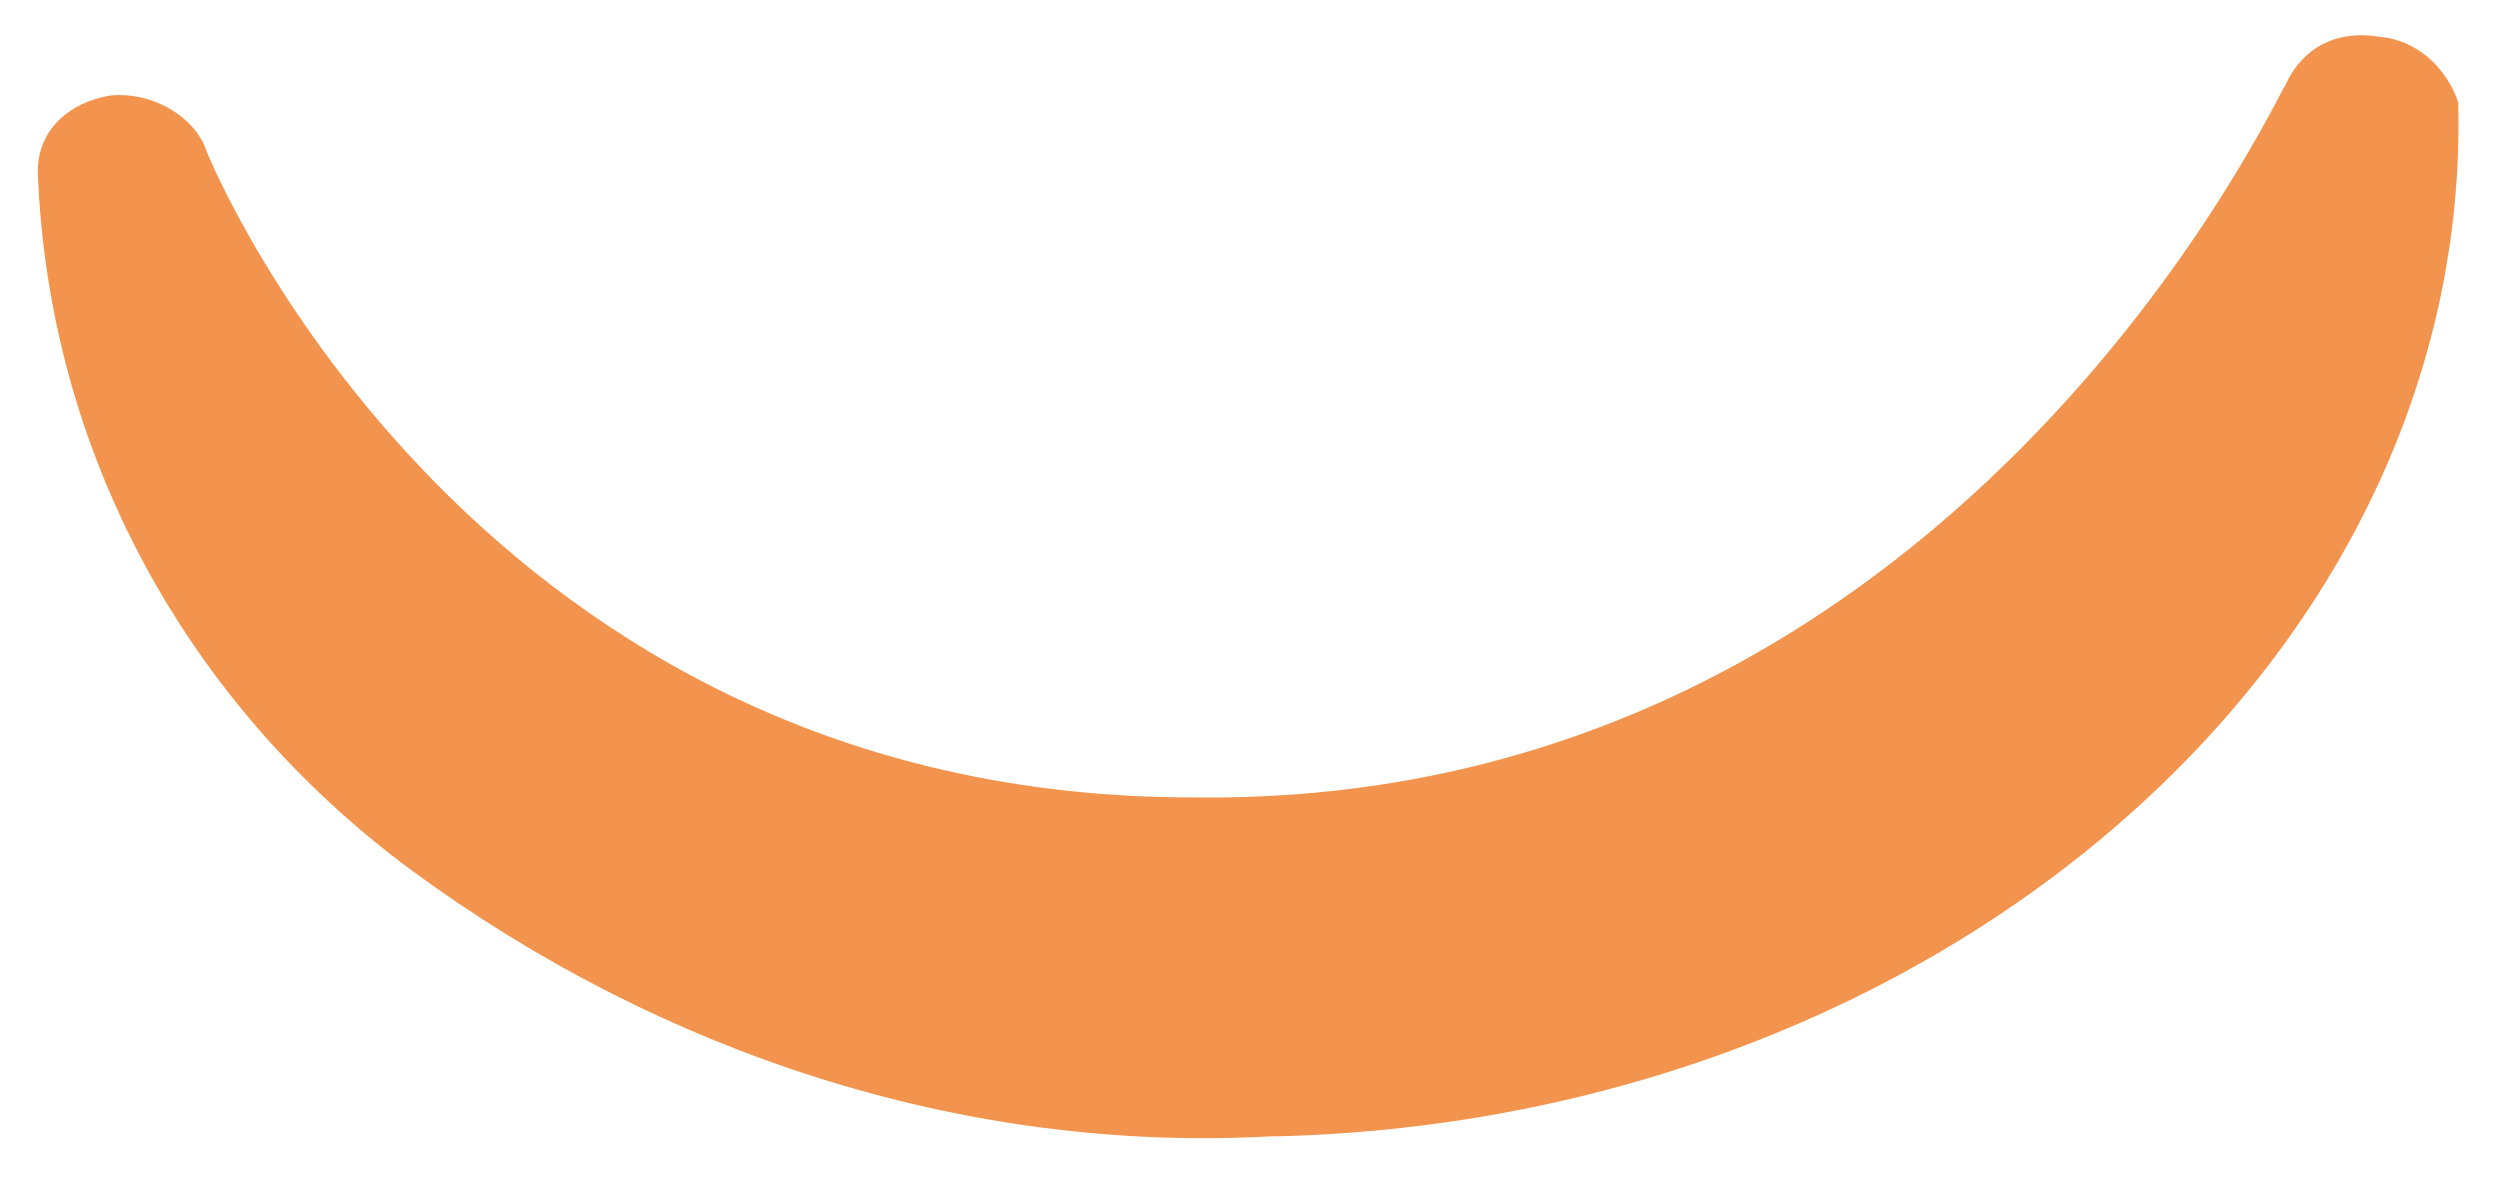
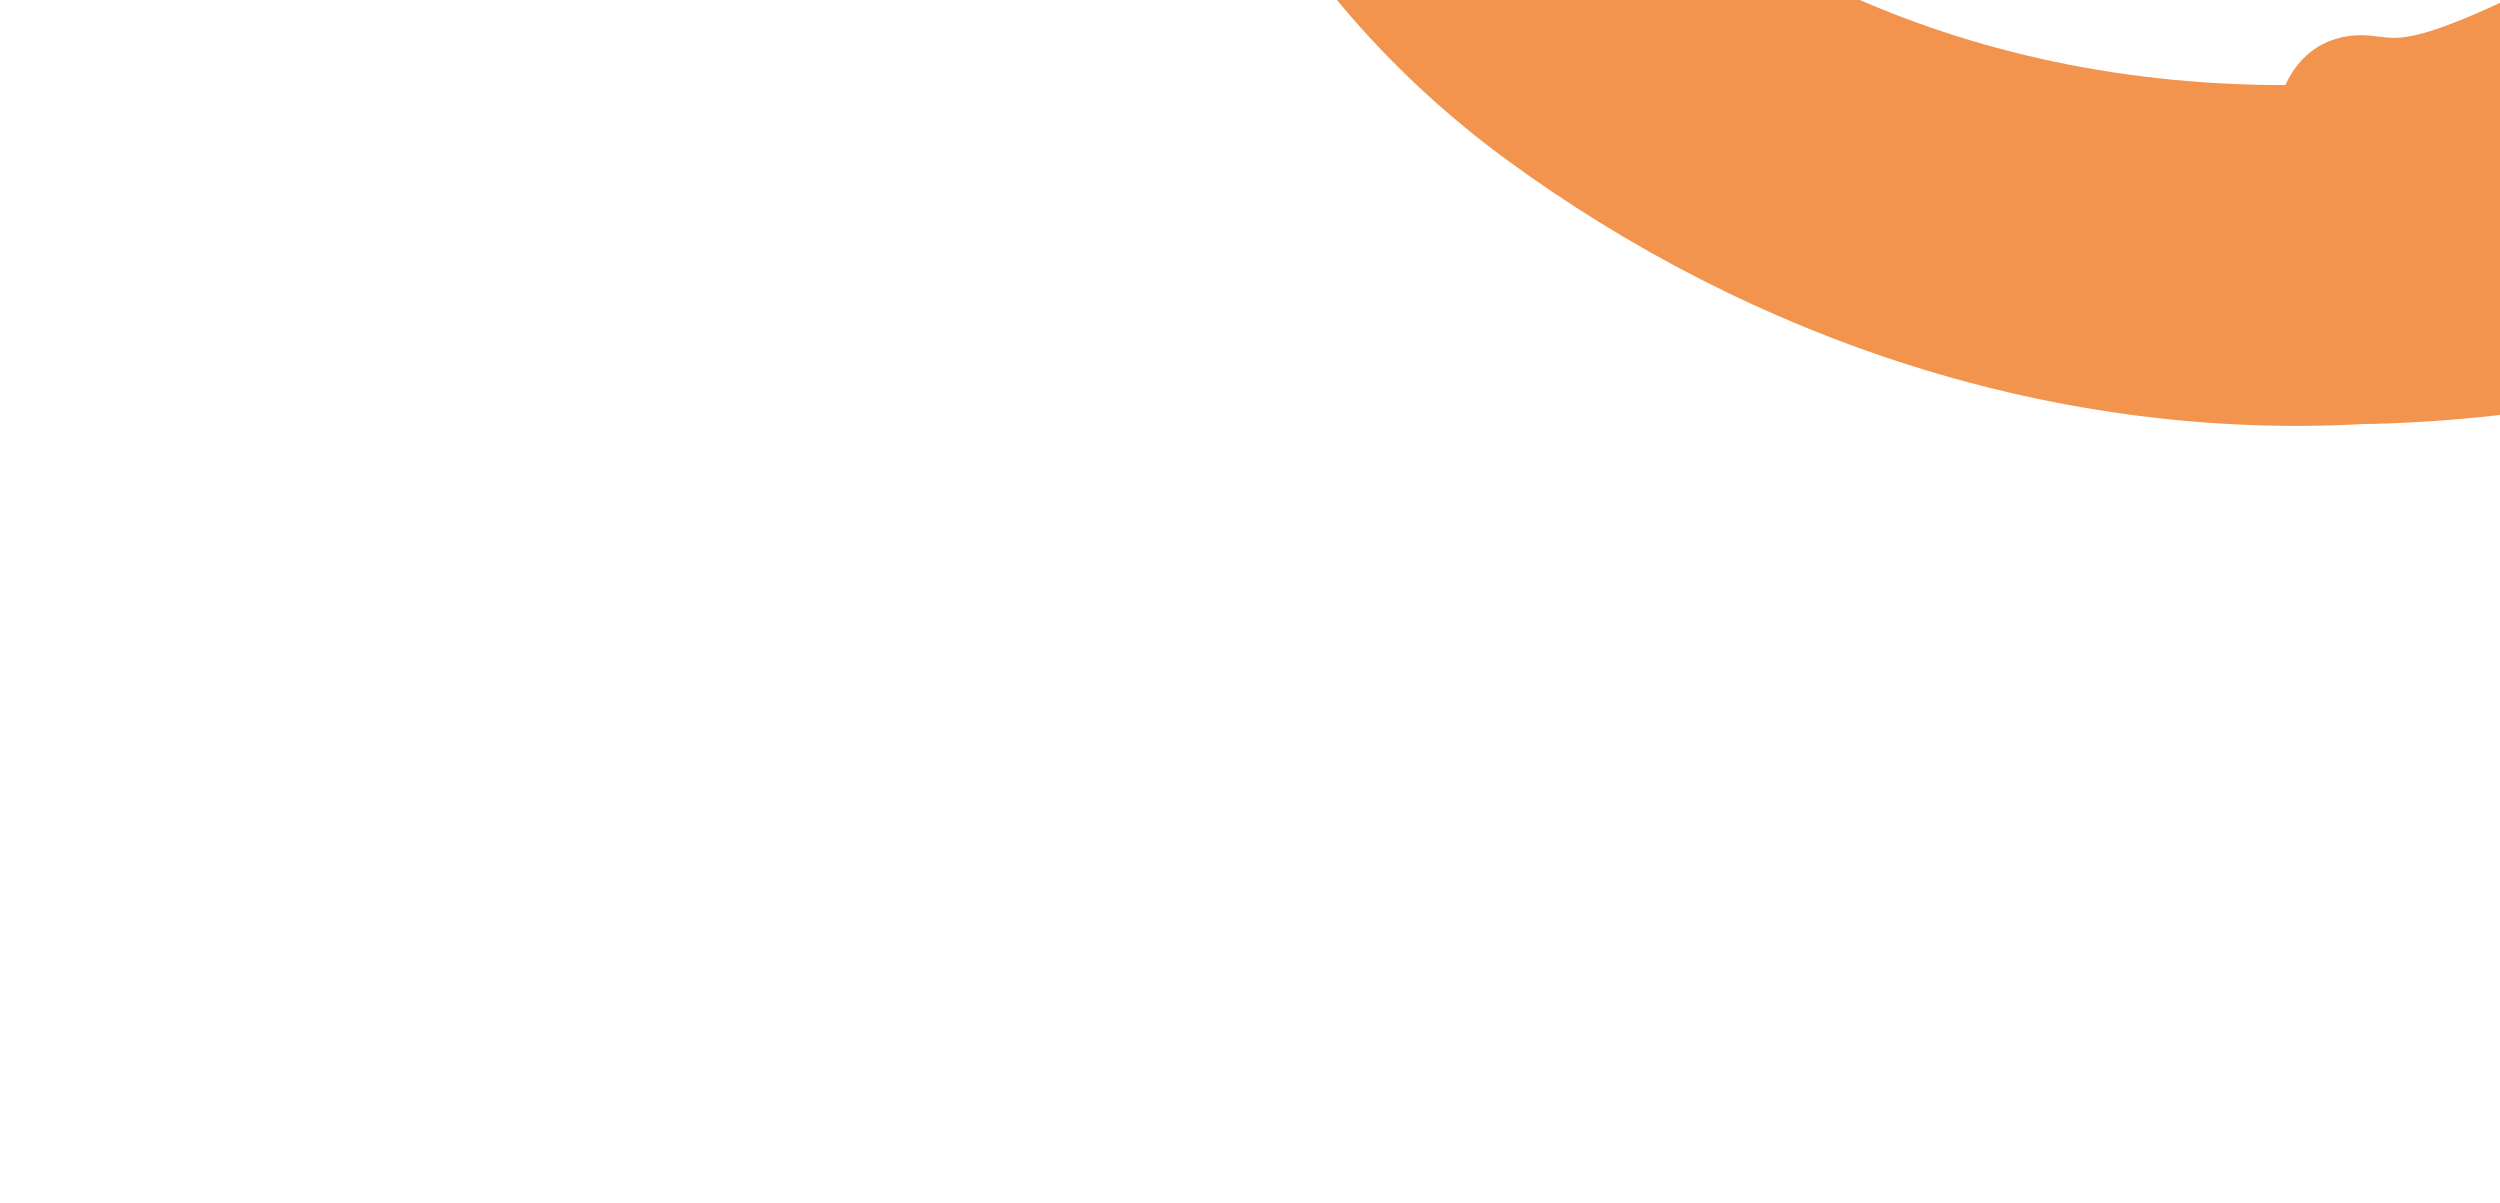
<svg xmlns="http://www.w3.org/2000/svg" version="1.1" id="Calque_1" x="0px" y="0px" viewBox="0 0 72.3 34.8" style="enable-background:new 0 0 72.3 34.8;" xml:space="preserve">
  <style type="text/css">
	.st0{fill:#f2944d;}
</style>
  <g id="Groupe_166" transform="translate(-60.608 -146.239)">
-     <path id="Tracé_715" class="st0" d="M129.4,147.3c-1.2-0.2-2.2,0.3-2.7,1.4c-0.2,0.2-9.6,20.9-31.6,20.6   c-20.6,0-28.3-18-28.6-18.9c-0.5-1-1.7-1.5-2.7-1.4c-1.2,0.2-2.1,1-2.1,2.2c0.3,8.1,4.3,15.4,10.8,20.2c7.2,5.3,16,8.2,24.9,7.7   h0.2c19.2-0.5,34.5-13.9,34.1-29.9C131.4,148.3,130.6,147.4,129.4,147.3z" />
+     <path id="Tracé_715" class="st0" d="M129.4,147.3c-1.2-0.2-2.2,0.3-2.7,1.4c-20.6,0-28.3-18-28.6-18.9c-0.5-1-1.7-1.5-2.7-1.4c-1.2,0.2-2.1,1-2.1,2.2c0.3,8.1,4.3,15.4,10.8,20.2c7.2,5.3,16,8.2,24.9,7.7   h0.2c19.2-0.5,34.5-13.9,34.1-29.9C131.4,148.3,130.6,147.4,129.4,147.3z" />
  </g>
</svg>